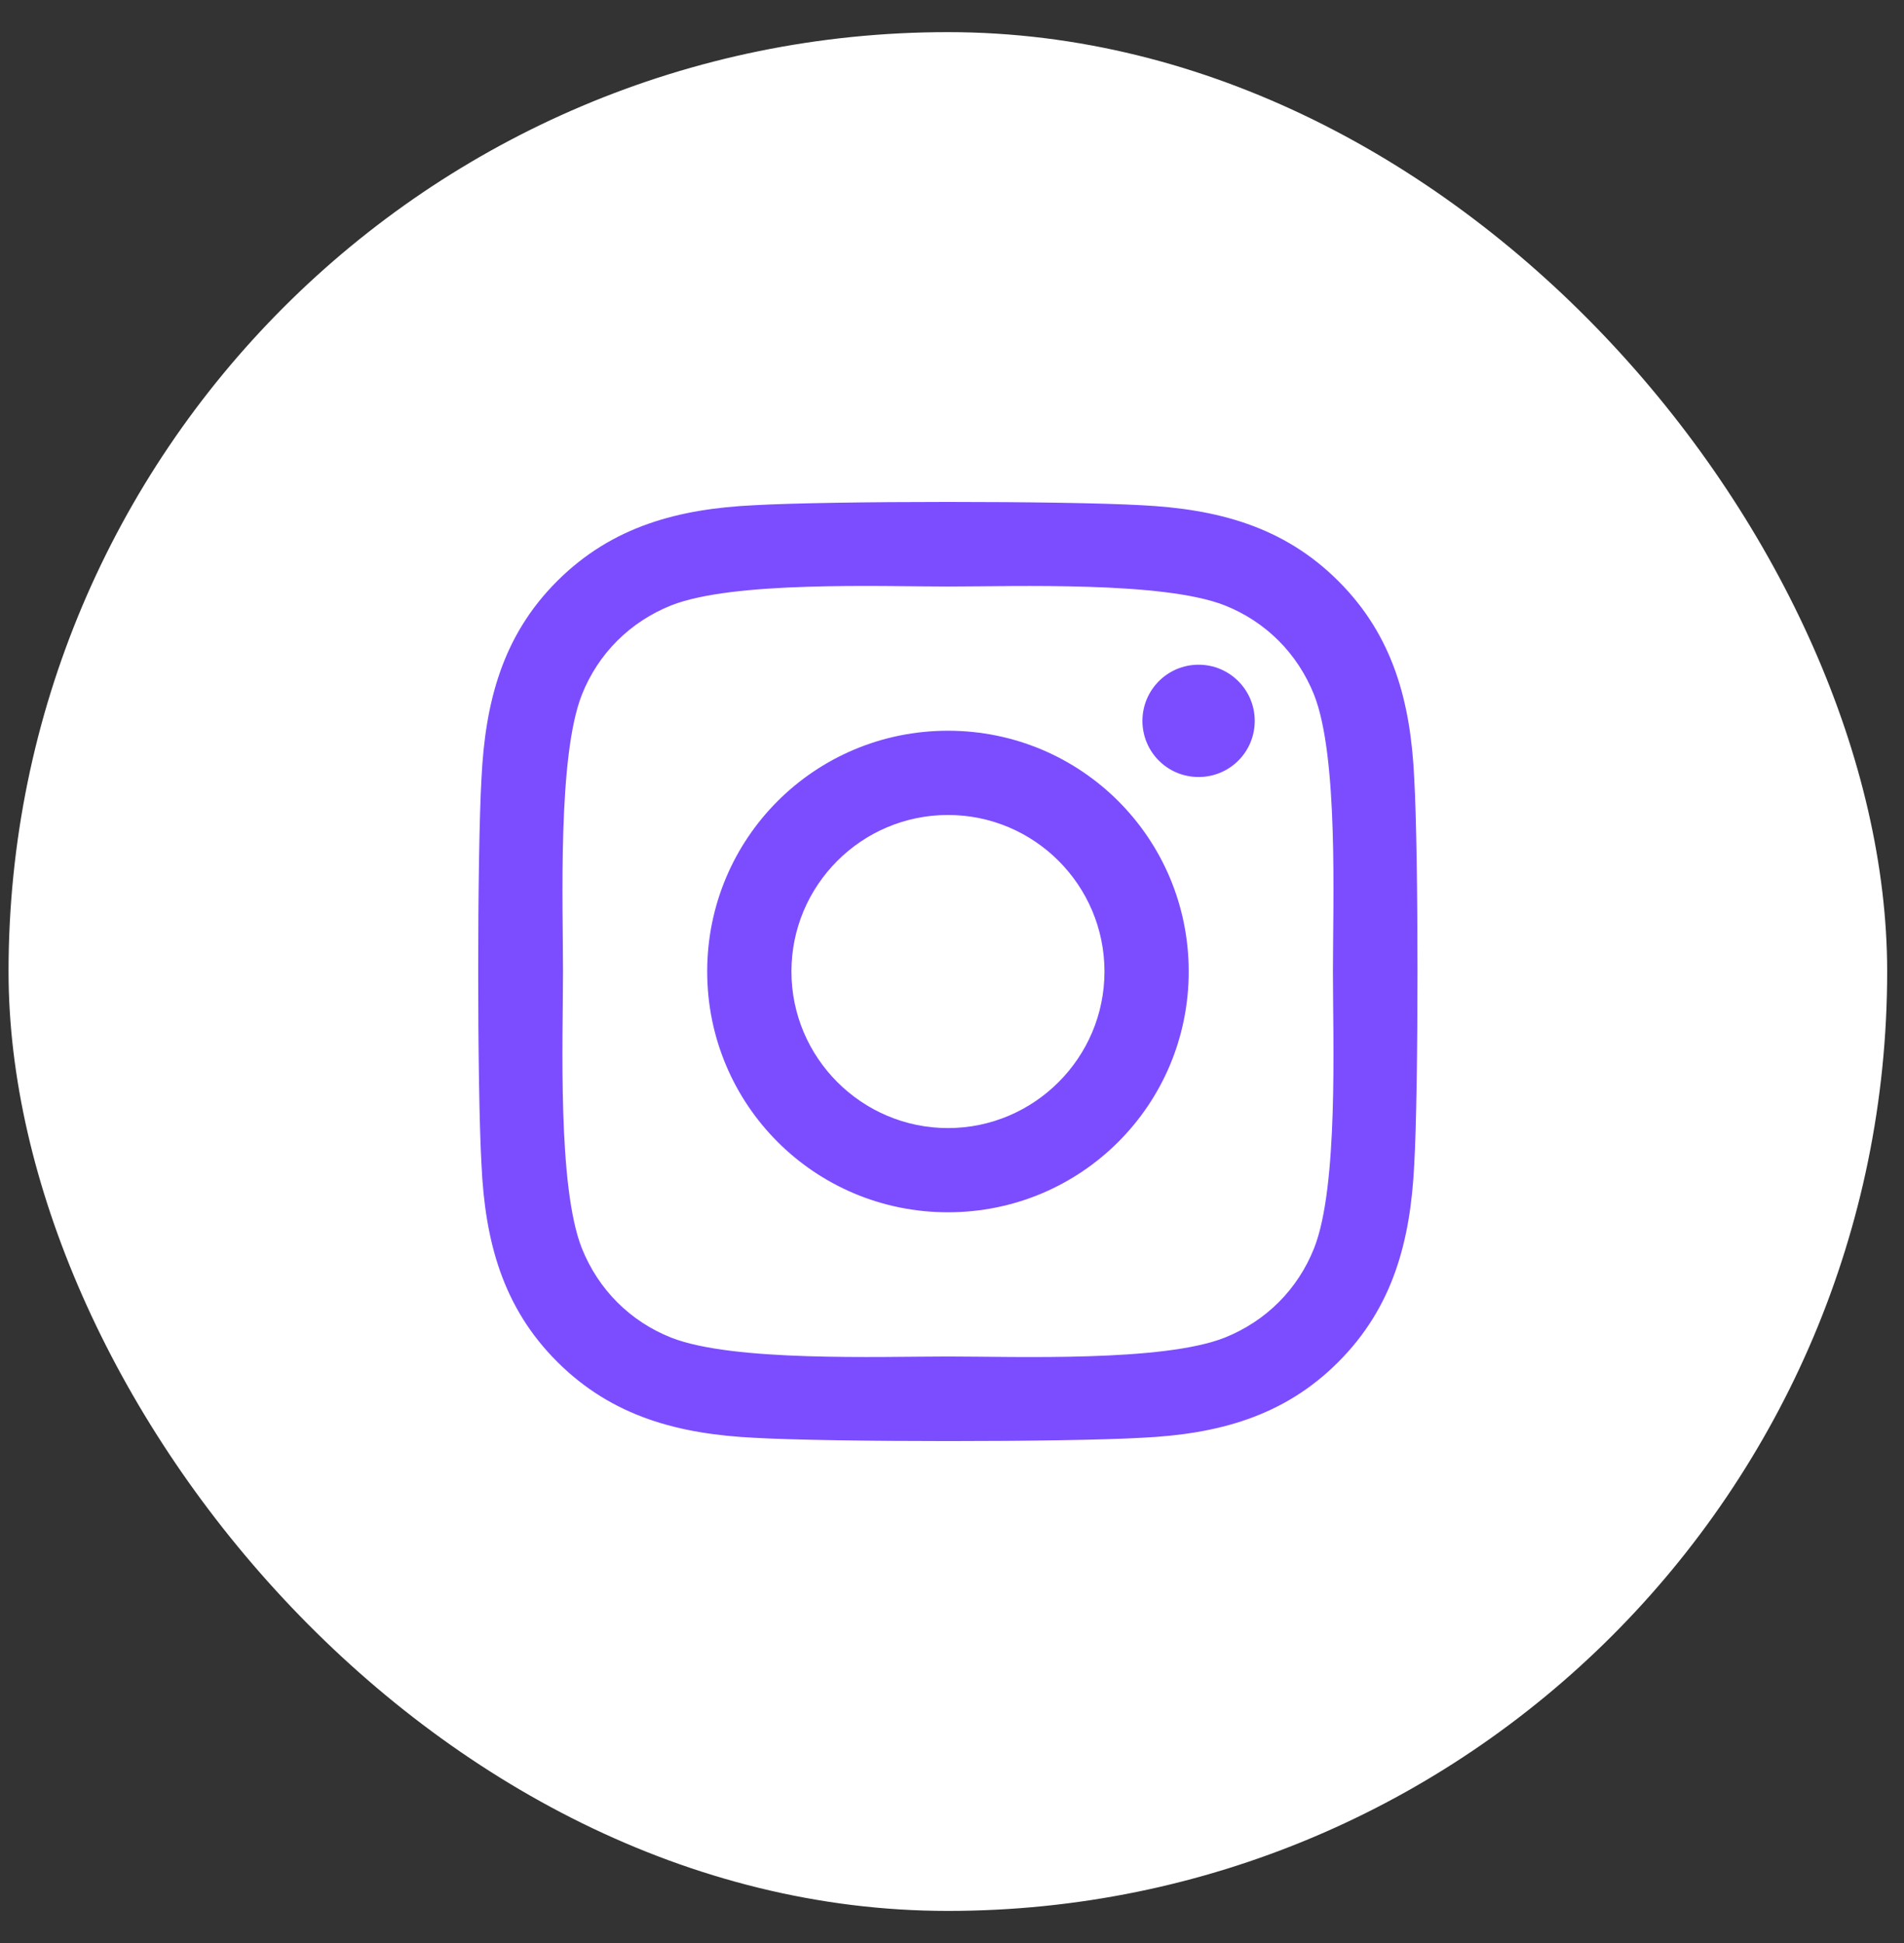
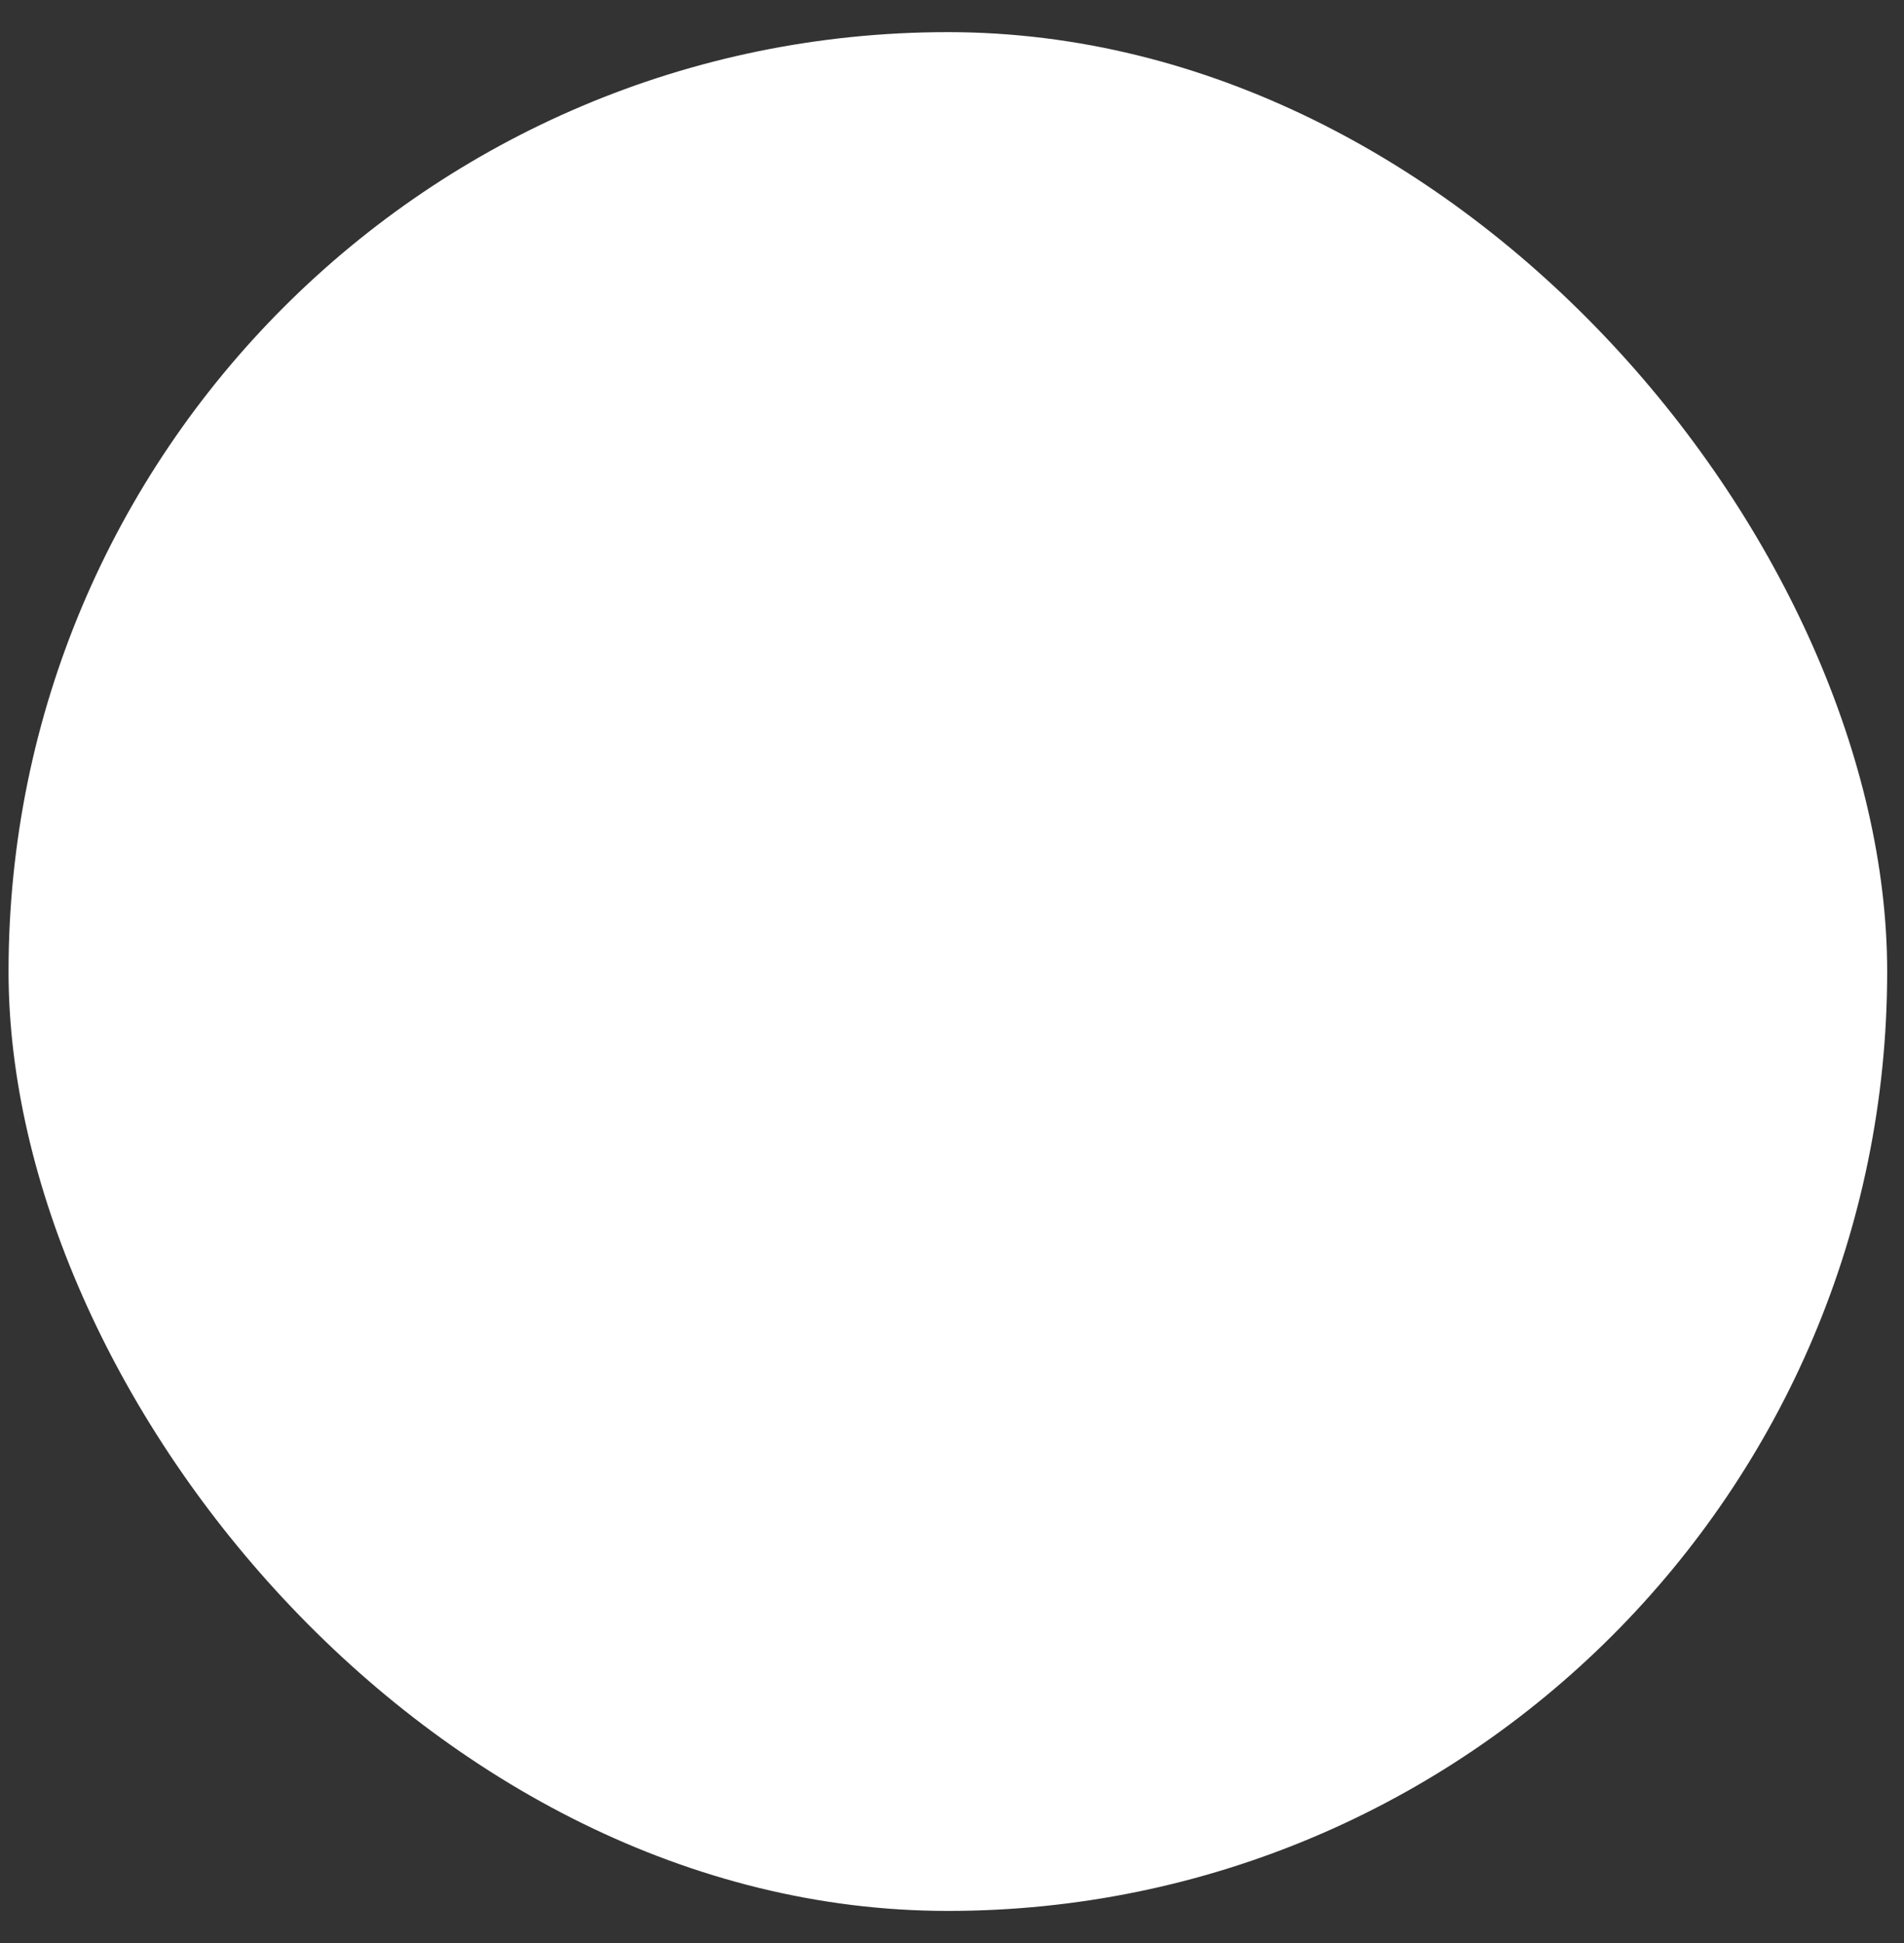
<svg xmlns="http://www.w3.org/2000/svg" width="49" height="50" viewBox="0 0 49 50" fill="none">
  <rect x="0" y="0" width="49" height="50" fill="#333333" stroke="none" />
  <rect x="0.22" y="0.827" width="48.347" height="48.347" rx="24.173" fill="white" />
-   <path d="M24.396 18.804C20.966 18.804 18.2 21.57 18.2 25C18.2 28.43 20.966 31.196 24.396 31.196C27.826 31.196 30.592 28.43 30.592 25C30.592 21.57 27.826 18.804 24.396 18.804ZM24.396 29.029C22.18 29.029 20.368 27.222 20.368 25C20.368 22.778 22.174 20.972 24.396 20.972C26.618 20.972 28.424 22.778 28.424 25C28.424 27.222 26.613 29.029 24.396 29.029ZM32.291 18.55C32.291 19.354 31.644 19.995 30.846 19.995C30.042 19.995 29.401 19.348 29.401 18.55C29.401 17.752 30.048 17.105 30.846 17.105C31.644 17.105 32.291 17.752 32.291 18.55ZM36.395 20.017C36.303 18.081 35.861 16.366 34.443 14.953C33.03 13.54 31.315 13.098 29.379 13.001C27.384 12.888 21.403 12.888 19.408 13.001C17.477 13.093 15.762 13.535 14.344 14.948C12.925 16.361 12.489 18.076 12.392 20.012C12.278 22.007 12.278 27.988 12.392 29.983C12.483 31.919 12.925 33.634 14.344 35.047C15.762 36.46 17.472 36.902 19.408 36.999C21.403 37.112 27.384 37.112 29.379 36.999C31.315 36.907 33.03 36.465 34.443 35.047C35.856 33.634 36.298 31.919 36.395 29.983C36.508 27.988 36.508 22.012 36.395 20.017ZM33.817 32.124C33.397 33.181 32.582 33.995 31.52 34.421C29.929 35.052 26.154 34.907 24.396 34.907C22.638 34.907 18.858 35.047 17.272 34.421C16.215 34.001 15.401 33.186 14.975 32.124C14.344 30.533 14.489 26.758 14.489 25C14.489 23.242 14.349 19.462 14.975 17.876C15.395 16.819 16.21 16.005 17.272 15.579C18.863 14.948 22.638 15.093 24.396 15.093C26.154 15.093 29.934 14.953 31.52 15.579C32.577 15.999 33.391 16.814 33.817 17.876C34.448 19.467 34.303 23.242 34.303 25C34.303 26.758 34.448 30.538 33.817 32.124Z" fill="#7C4DFF" />
</svg>